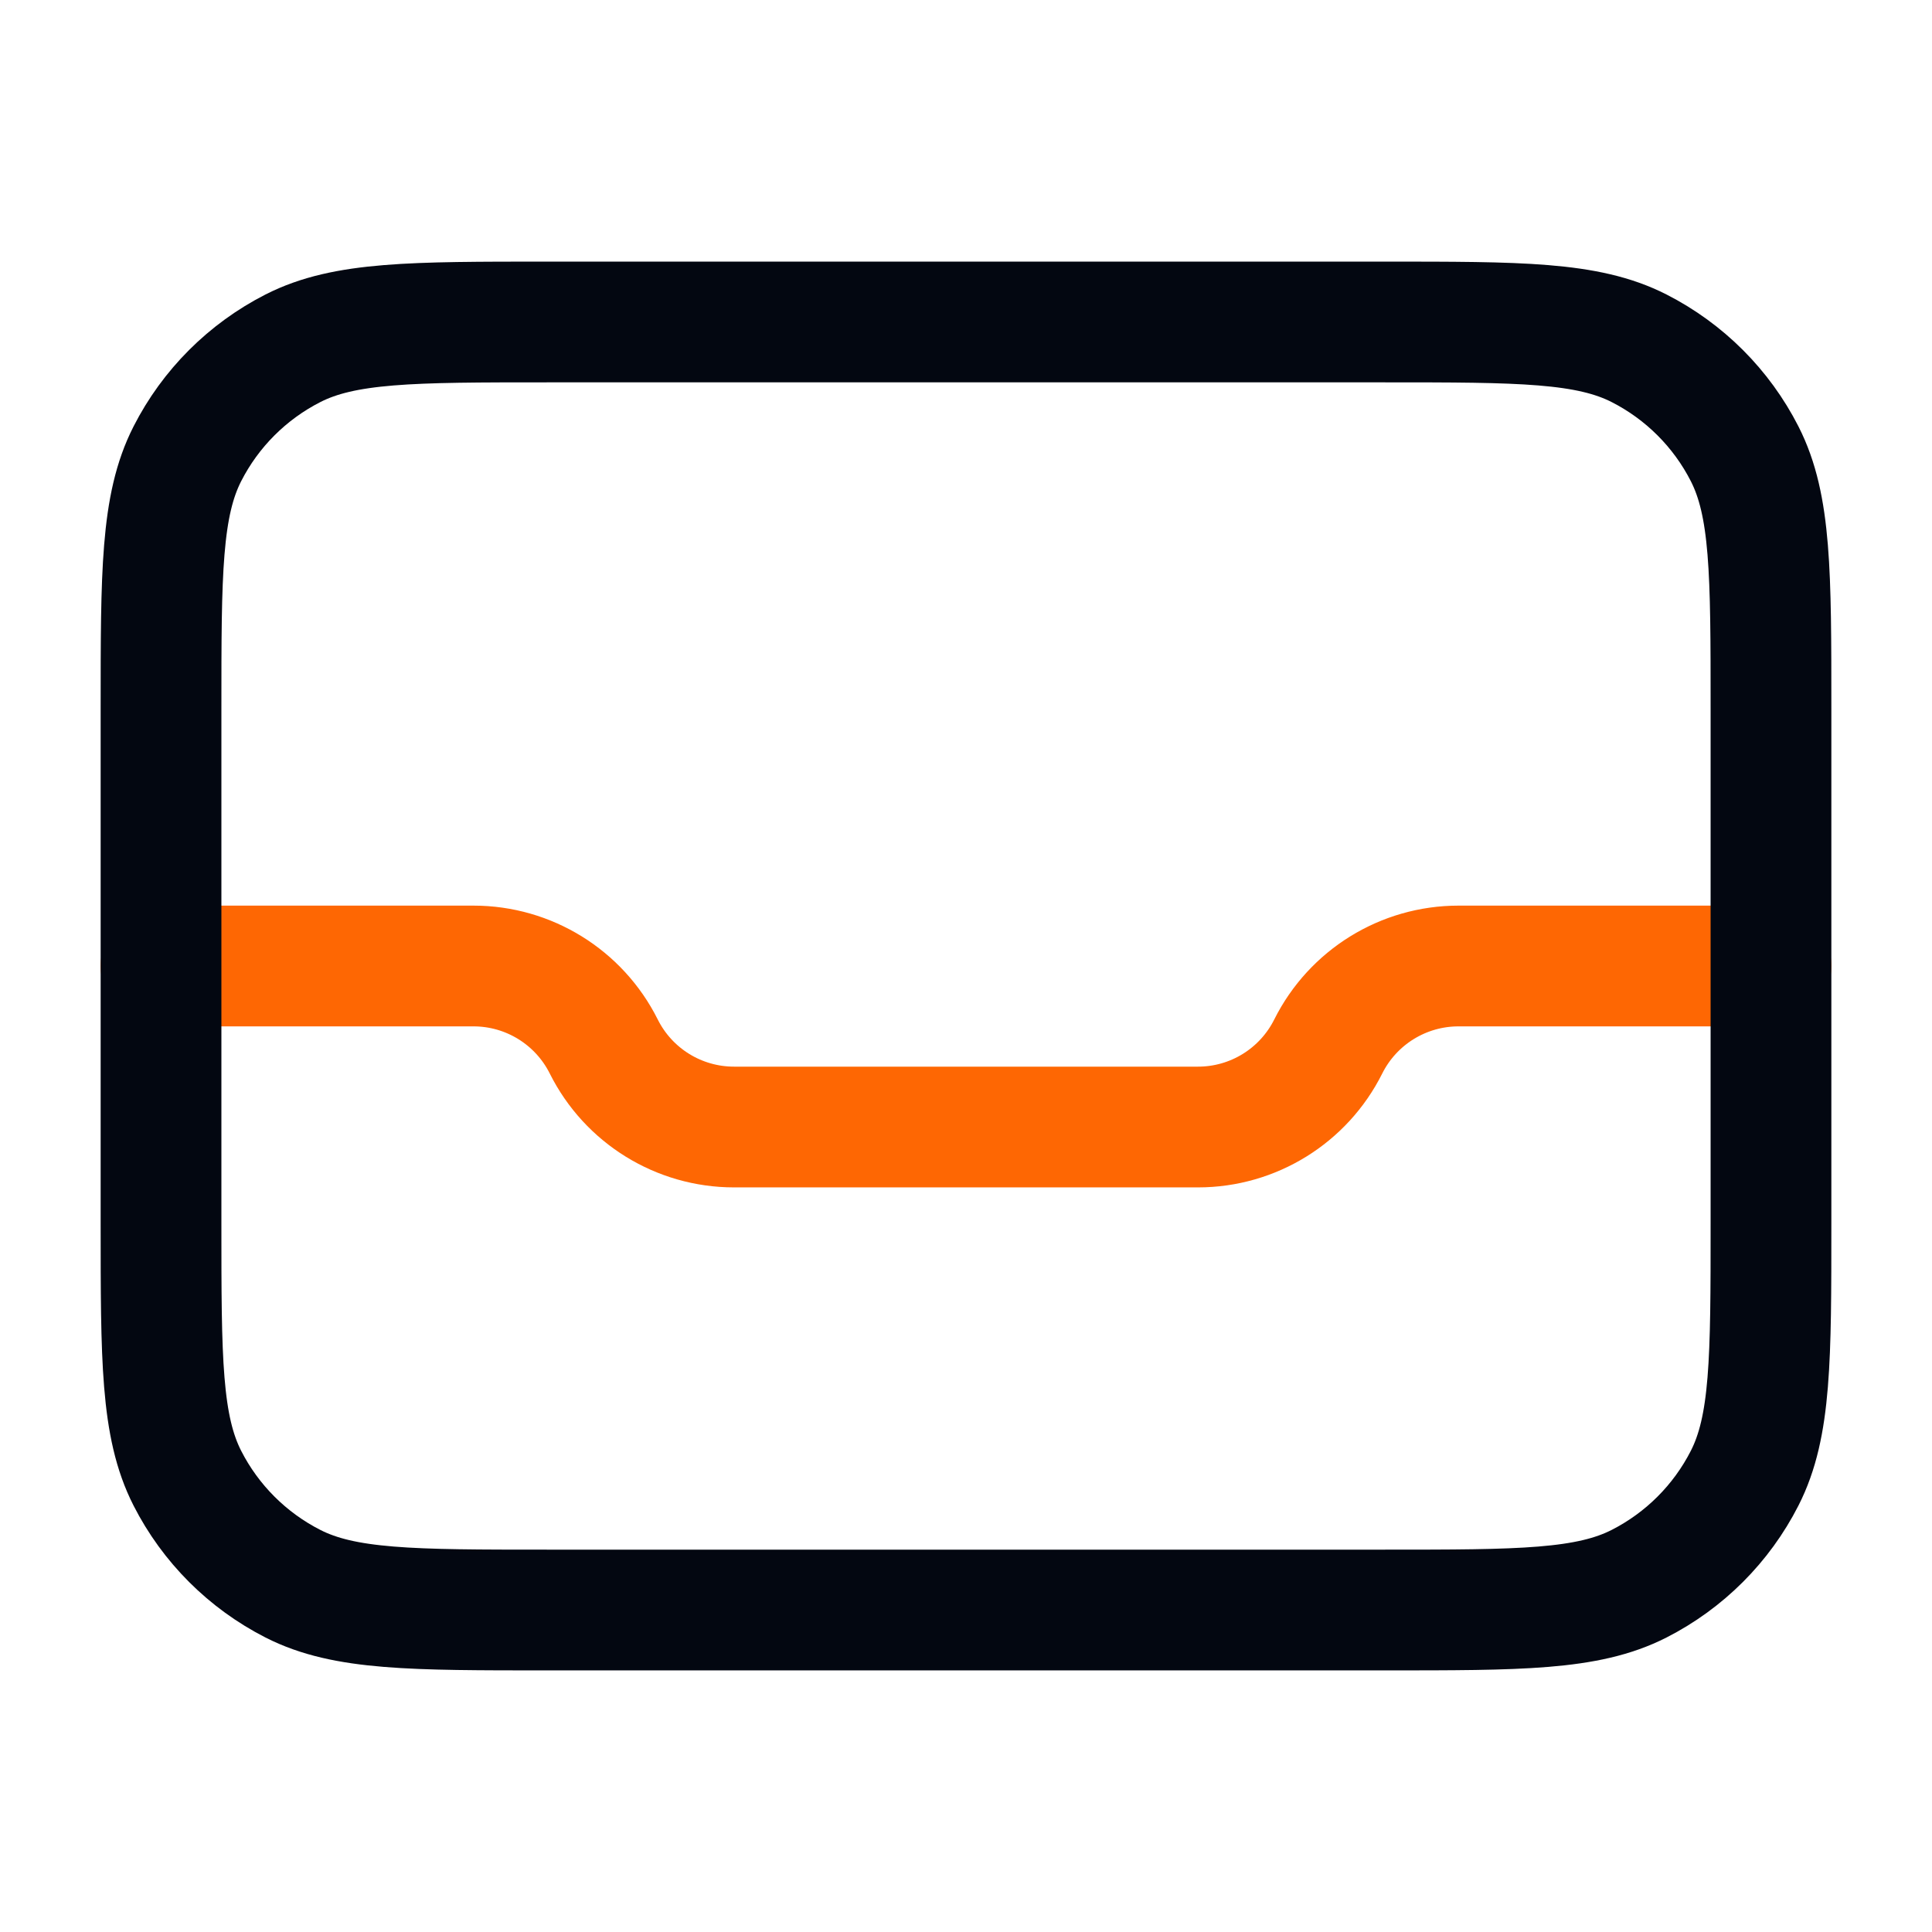
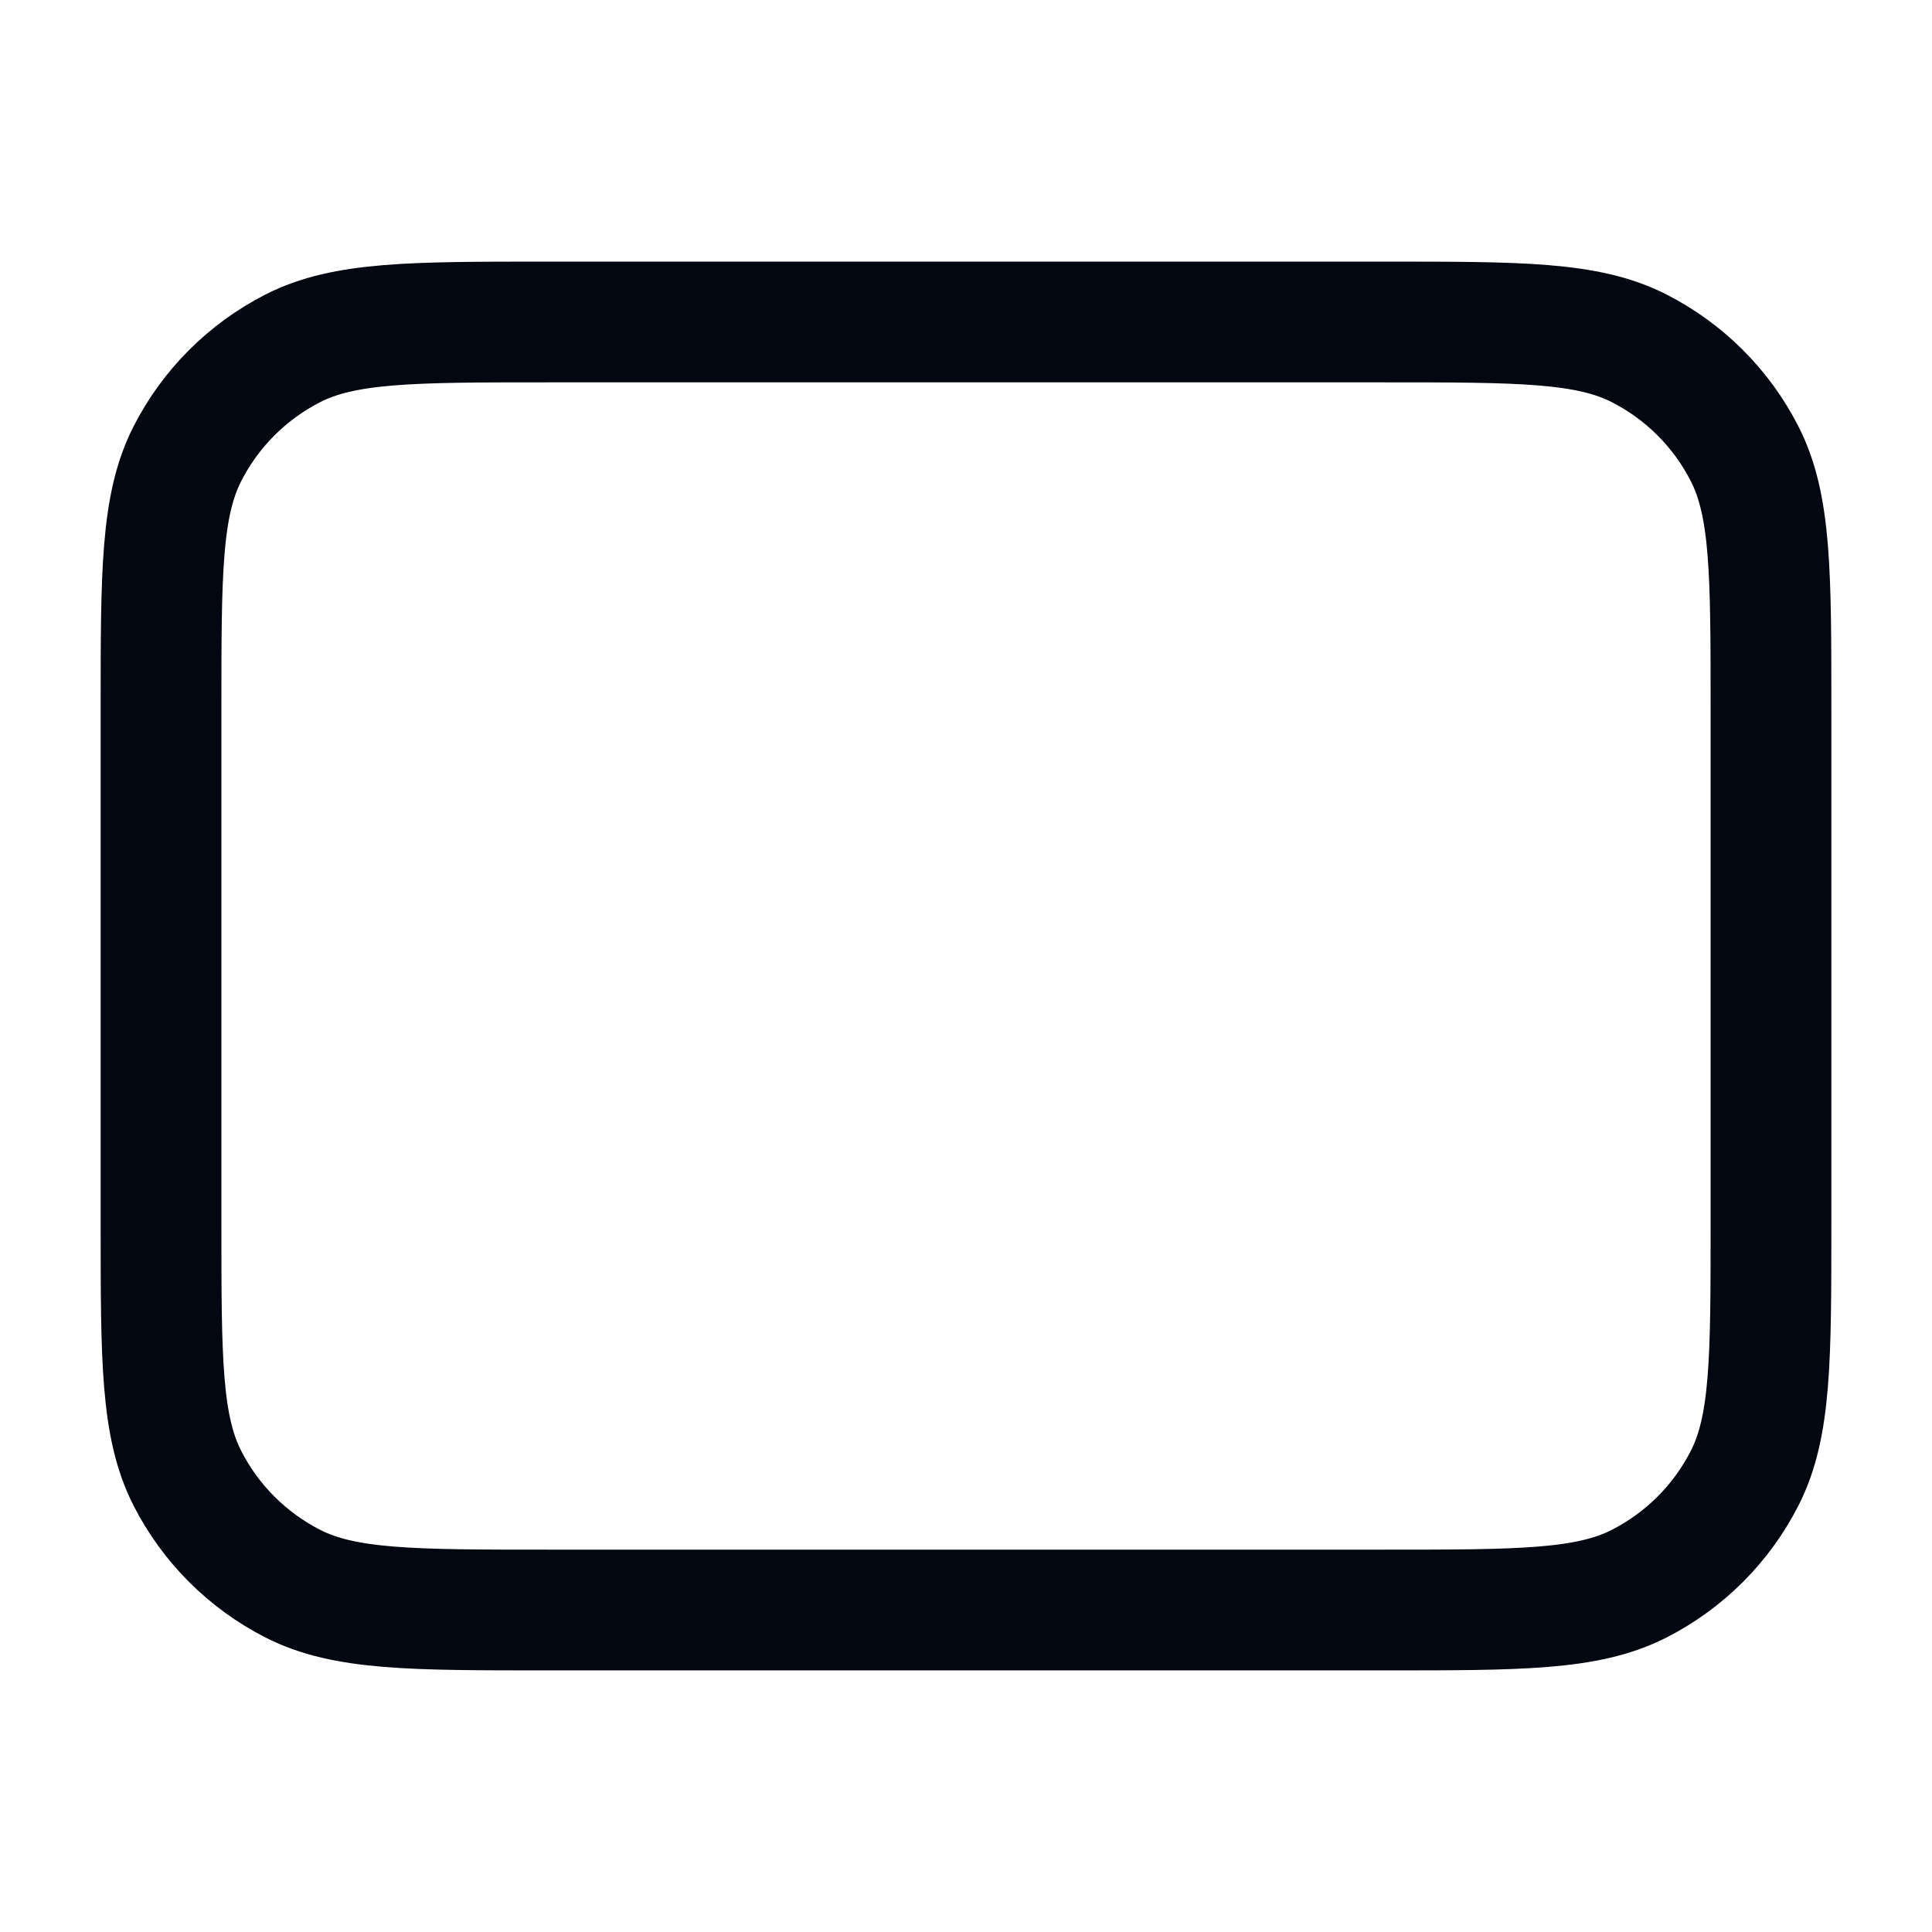
<svg xmlns="http://www.w3.org/2000/svg" width="32" height="32" viewBox="0 0 32 32" fill="none">
-   <path d="M2.667 16H7.843C8.756 16 9.591 16.516 10 17.333C10.409 18.151 11.244 18.667 12.158 18.667H19.843C20.756 18.667 21.591 18.151 22 17.333C22.409 16.516 23.244 16 24.157 16H29.333" stroke="#FE6703" stroke-width="2" stroke-linecap="round" stroke-linejoin="round" />
  <path d="M22.933 5.333H9.067C6.827 5.333 5.706 5.333 4.851 5.769C4.098 6.153 3.486 6.765 3.103 7.517C2.667 8.373 2.667 9.493 2.667 11.733V20.267C2.667 22.507 2.667 23.627 3.103 24.483C3.486 25.235 4.098 25.847 4.851 26.231C5.706 26.667 6.827 26.667 9.067 26.667H22.933C25.174 26.667 26.294 26.667 27.149 26.231C27.902 25.847 28.514 25.235 28.897 24.483C29.333 23.627 29.333 22.507 29.333 20.267V11.733C29.333 9.493 29.333 8.373 28.897 7.517C28.514 6.765 27.902 6.153 27.149 5.769C26.294 5.333 25.174 5.333 22.933 5.333Z" stroke="#030711" stroke-width="2" stroke-linecap="round" stroke-linejoin="round" />
</svg>